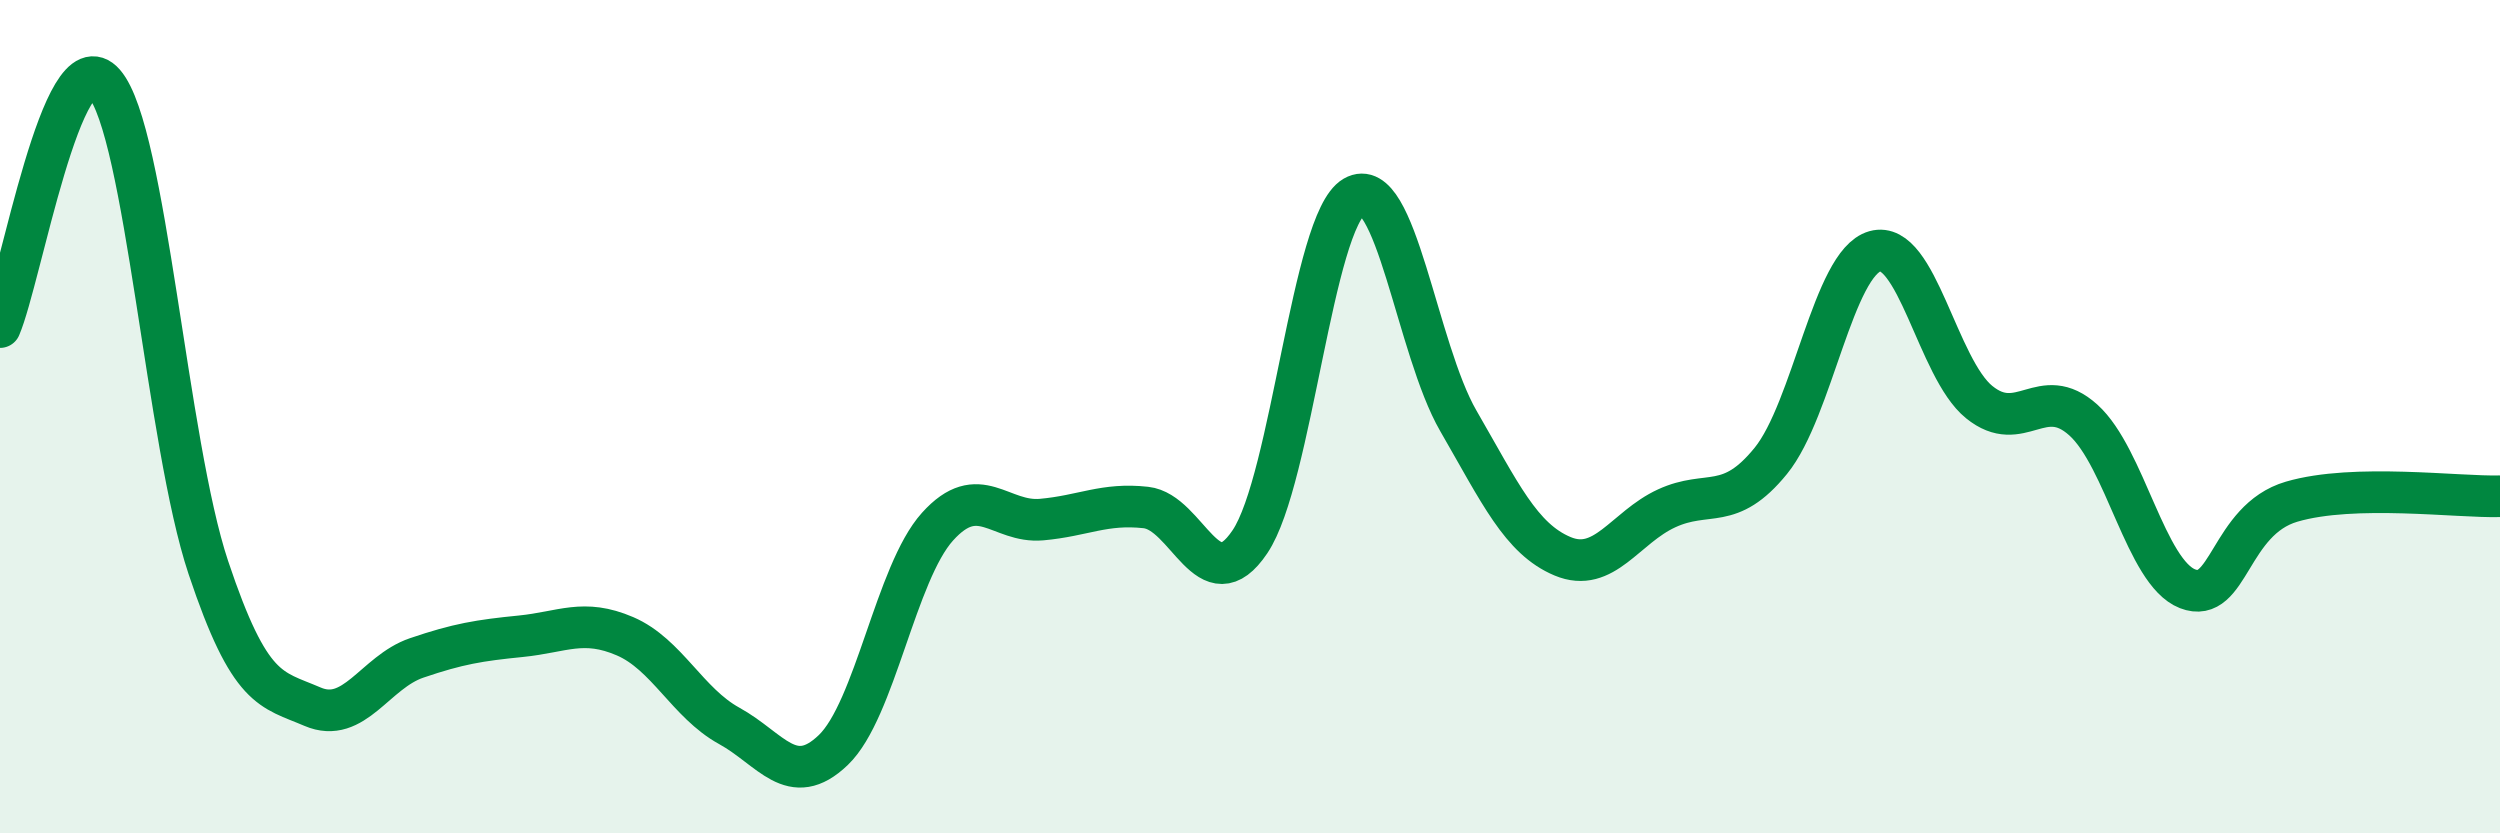
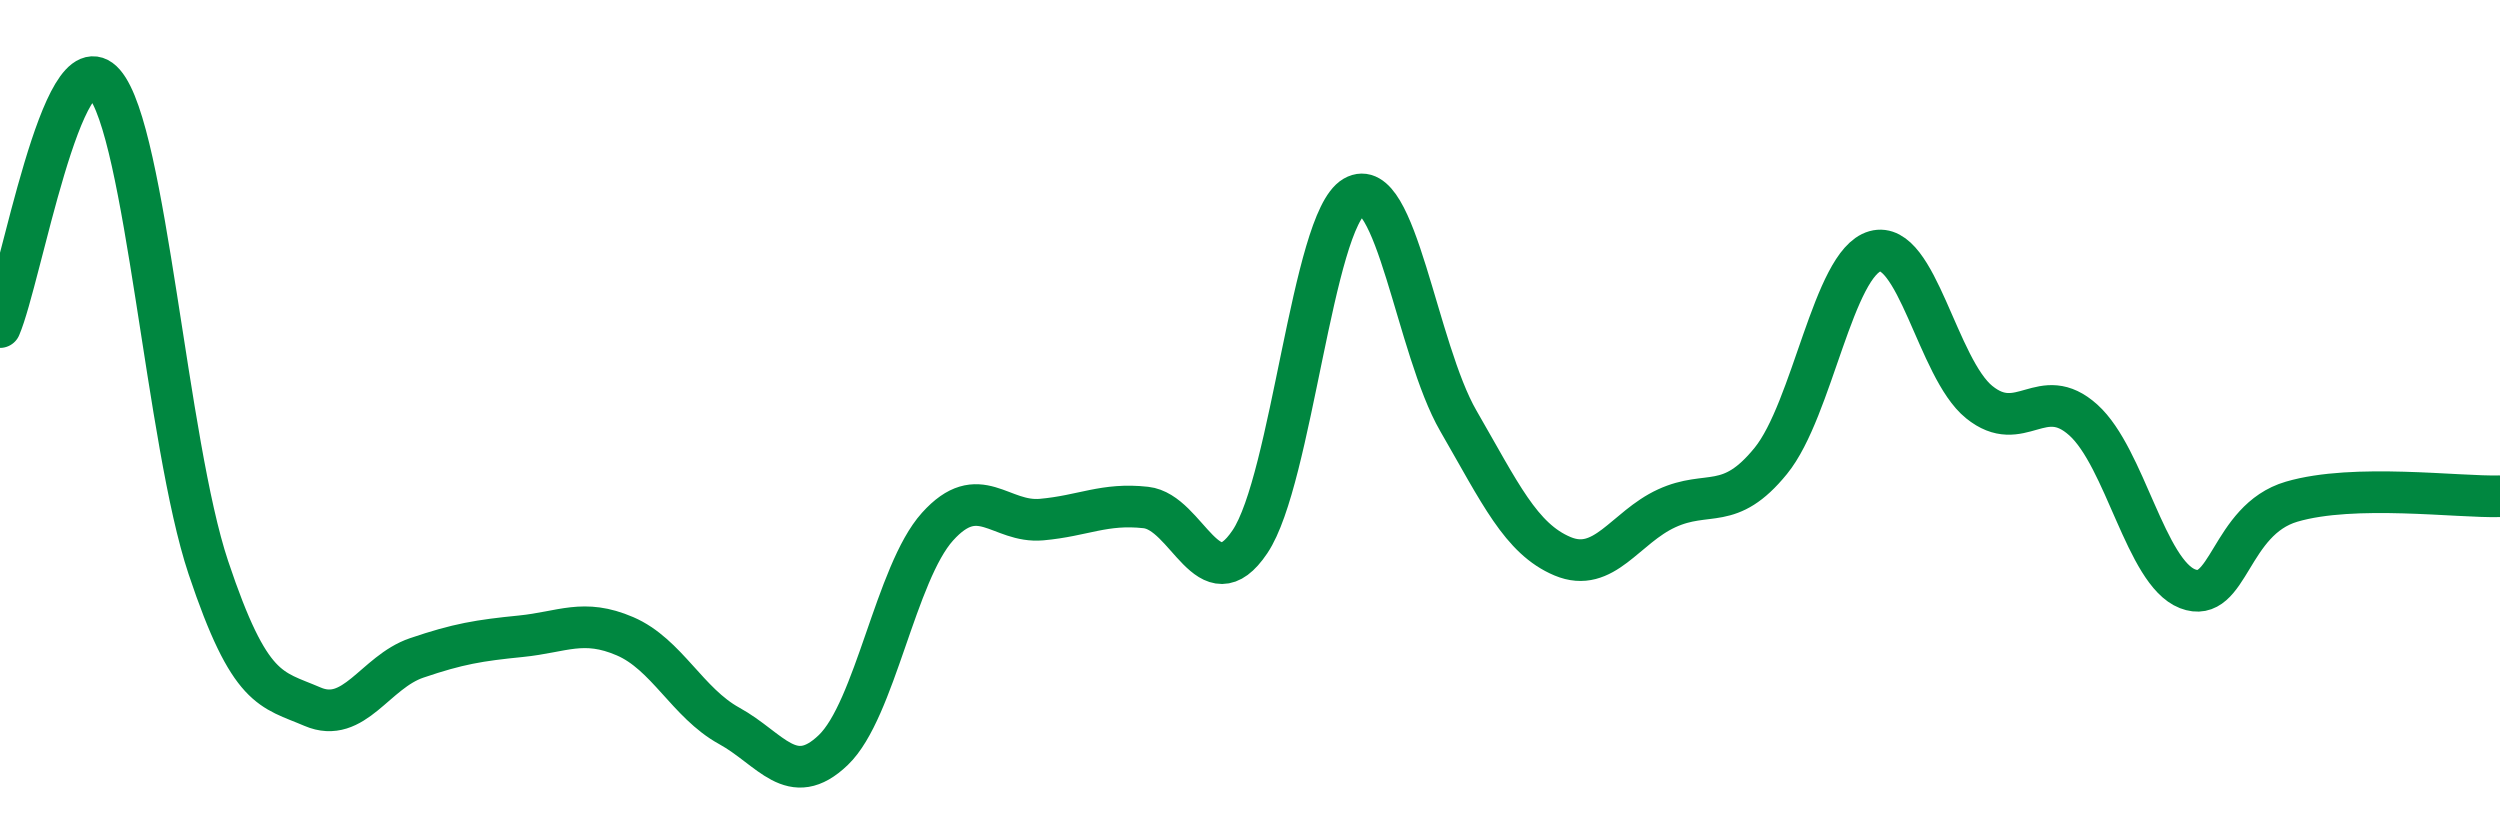
<svg xmlns="http://www.w3.org/2000/svg" width="60" height="20" viewBox="0 0 60 20">
-   <path d="M 0,7.85 C 0.5,6.68 1.5,0.85 2.5,2 C 3.5,3.15 4,10.63 5,13.62 C 6,16.61 6.5,16.53 7.5,16.96 C 8.5,17.39 9,16.13 10,15.79 C 11,15.45 11.5,15.37 12.5,15.27 C 13.5,15.17 14,14.84 15,15.27 C 16,15.7 16.5,16.87 17.5,17.42 C 18.5,17.97 19,18.96 20,18 C 21,17.04 21.5,13.75 22.5,12.64 C 23.5,11.53 24,12.56 25,12.47 C 26,12.38 26.5,12.07 27.5,12.18 C 28.5,12.29 29,14.49 30,13 C 31,11.51 31.5,5.3 32.5,4.72 C 33.5,4.14 34,8.37 35,10.1 C 36,11.83 36.5,12.93 37.5,13.35 C 38.5,13.77 39,12.66 40,12.2 C 41,11.74 41.5,12.29 42.5,11.06 C 43.5,9.83 44,6.31 45,6.03 C 46,5.75 46.5,8.84 47.5,9.65 C 48.5,10.46 49,9.18 50,10.08 C 51,10.98 51.5,13.74 52.5,14.13 C 53.5,14.52 53.5,12.48 55,12.04 C 56.5,11.6 59,11.94 60,11.91L60 20L0 20Z" fill="#008740" opacity="0.1" stroke-linecap="round" stroke-linejoin="round" />
  <path d="M 0,7.85 C 0.5,6.68 1.5,0.85 2.5,2 C 3.5,3.15 4,10.63 5,13.62 C 6,16.61 6.5,16.53 7.5,16.96 C 8.5,17.39 9,16.13 10,15.79 C 11,15.45 11.5,15.37 12.5,15.27 C 13.5,15.17 14,14.84 15,15.27 C 16,15.7 16.5,16.87 17.5,17.42 C 18.5,17.97 19,18.96 20,18 C 21,17.04 21.5,13.75 22.5,12.64 C 23.5,11.53 24,12.56 25,12.47 C 26,12.38 26.5,12.07 27.5,12.18 C 28.5,12.29 29,14.49 30,13 C 31,11.51 31.5,5.3 32.5,4.72 C 33.5,4.14 34,8.37 35,10.1 C 36,11.83 36.5,12.93 37.5,13.35 C 38.5,13.77 39,12.66 40,12.2 C 41,11.74 41.5,12.29 42.5,11.06 C 43.5,9.83 44,6.31 45,6.03 C 46,5.75 46.5,8.84 47.5,9.65 C 48.5,10.46 49,9.18 50,10.08 C 51,10.98 51.5,13.74 52.5,14.13 C 53.5,14.52 53.5,12.48 55,12.04 C 56.5,11.6 59,11.94 60,11.91" stroke="#008740" stroke-width="1" fill="none" stroke-linecap="round" stroke-linejoin="round" />
</svg>